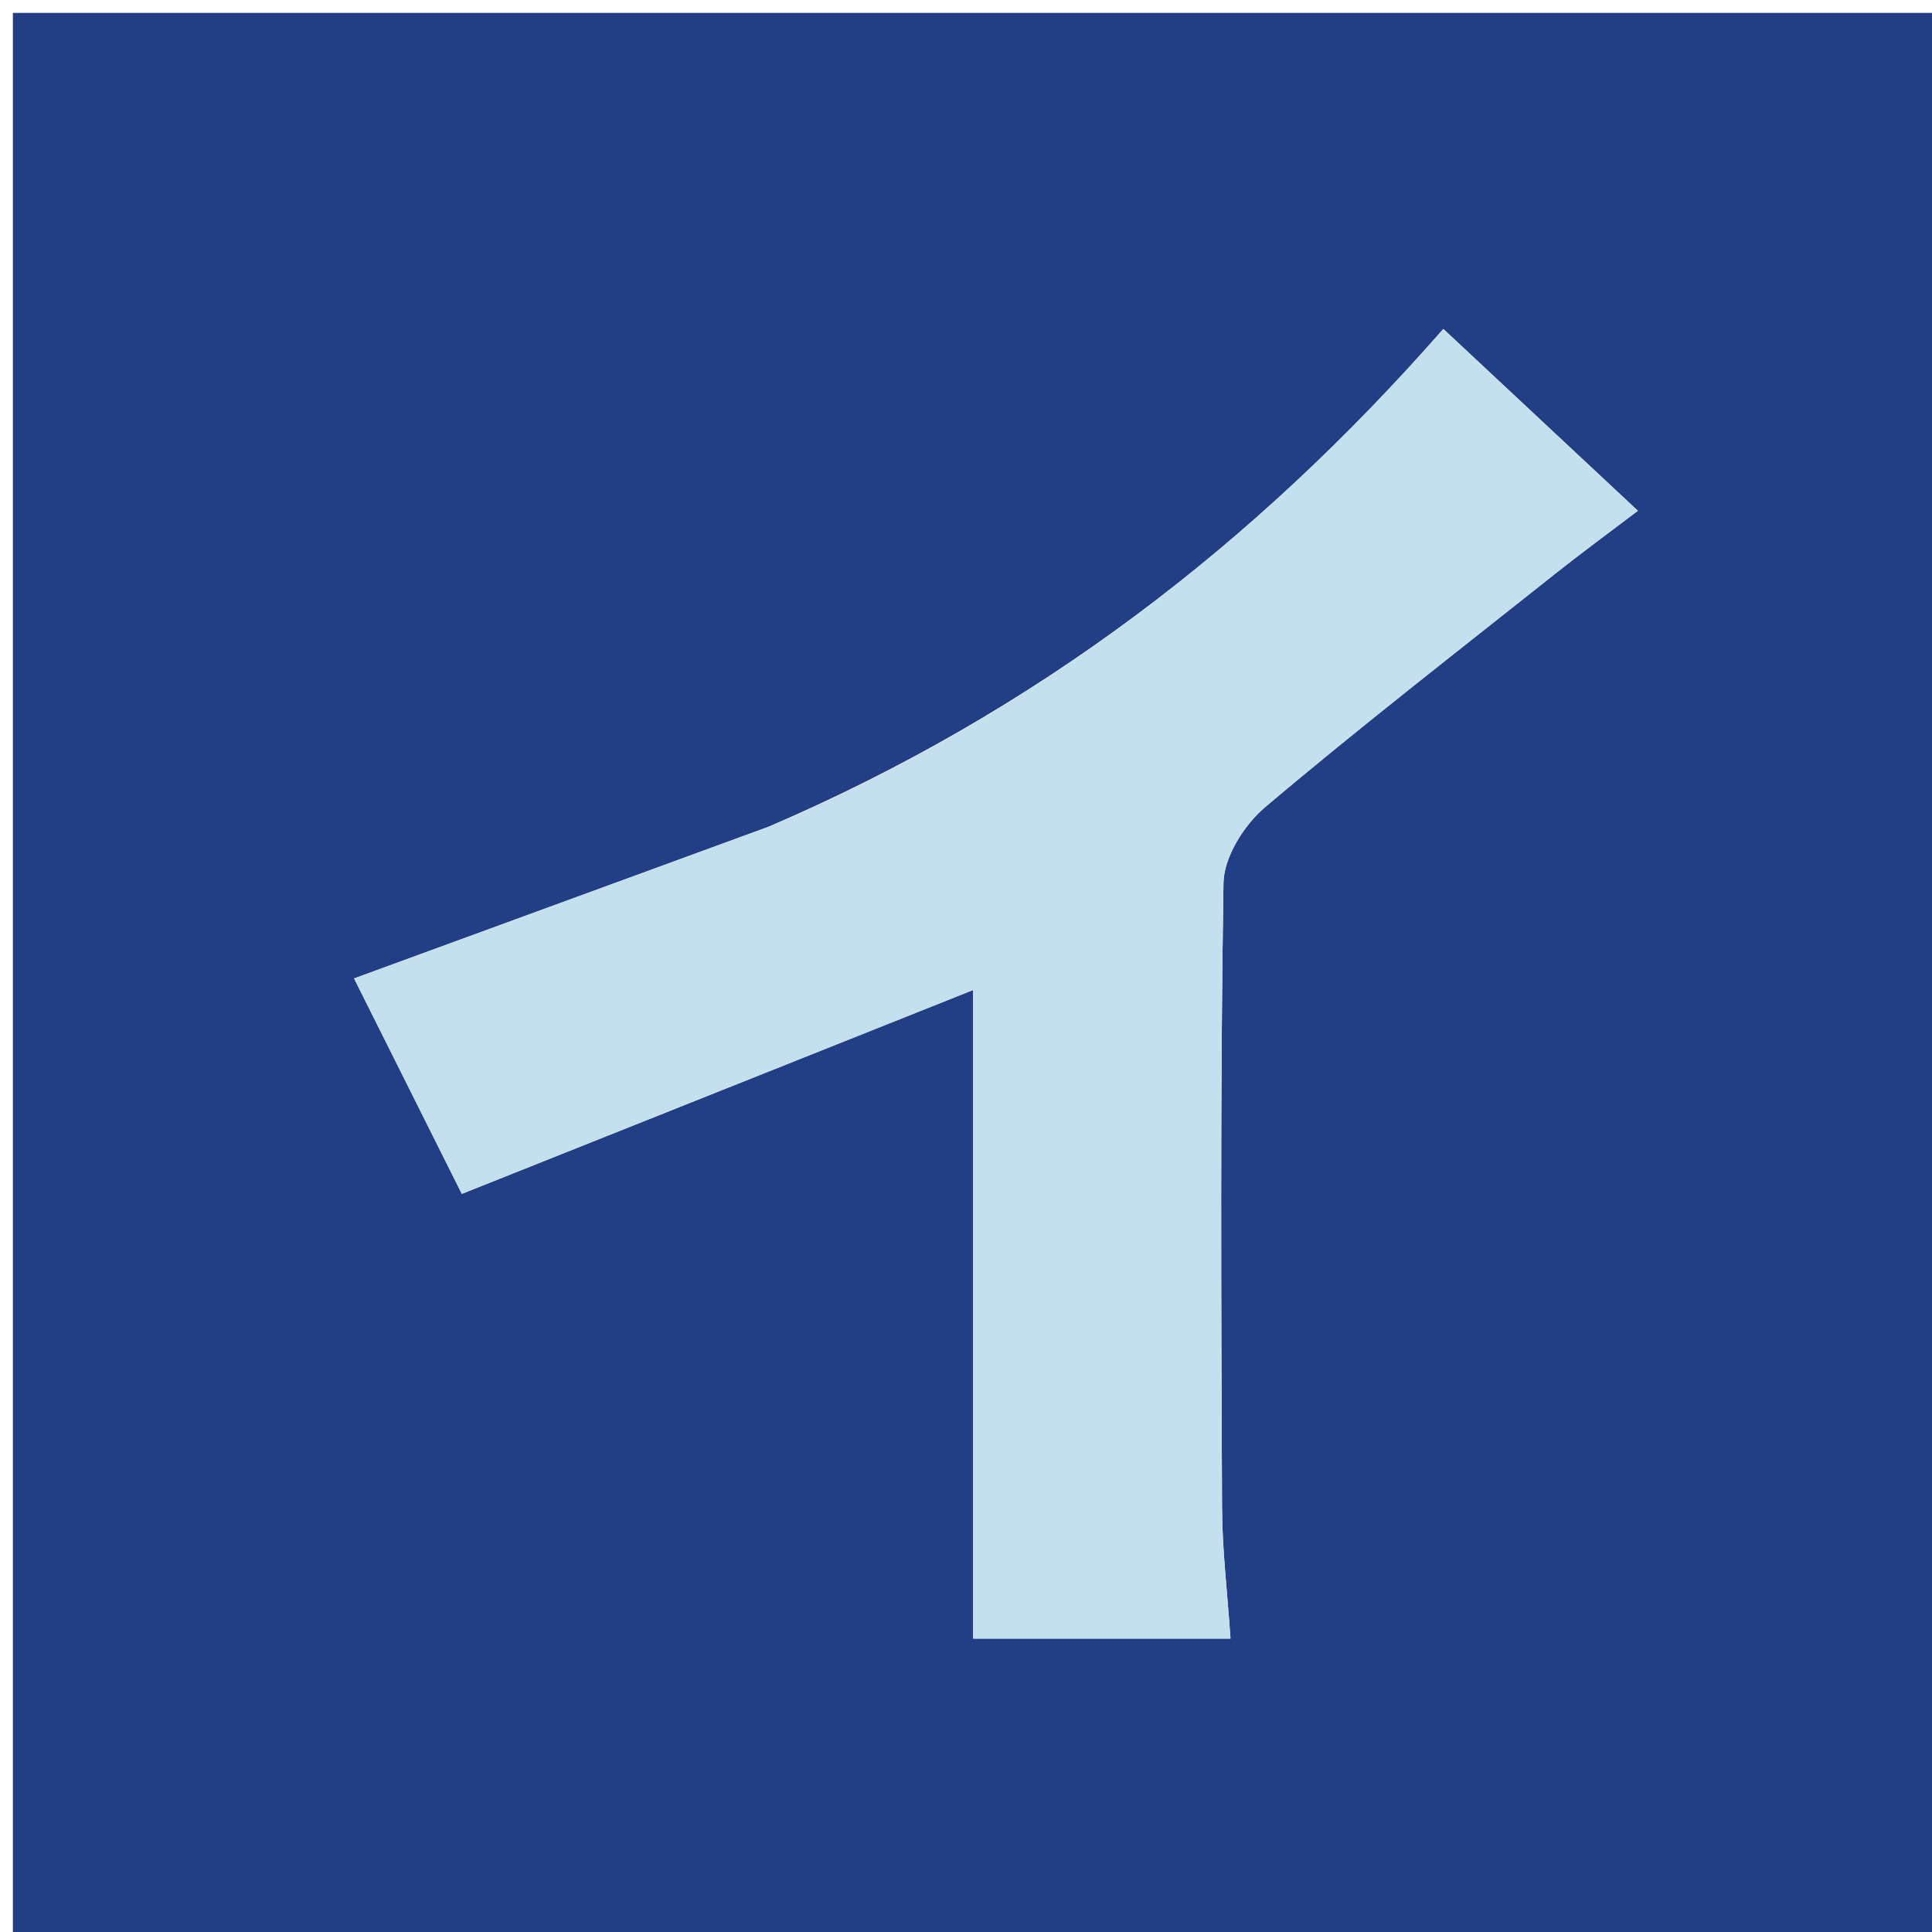
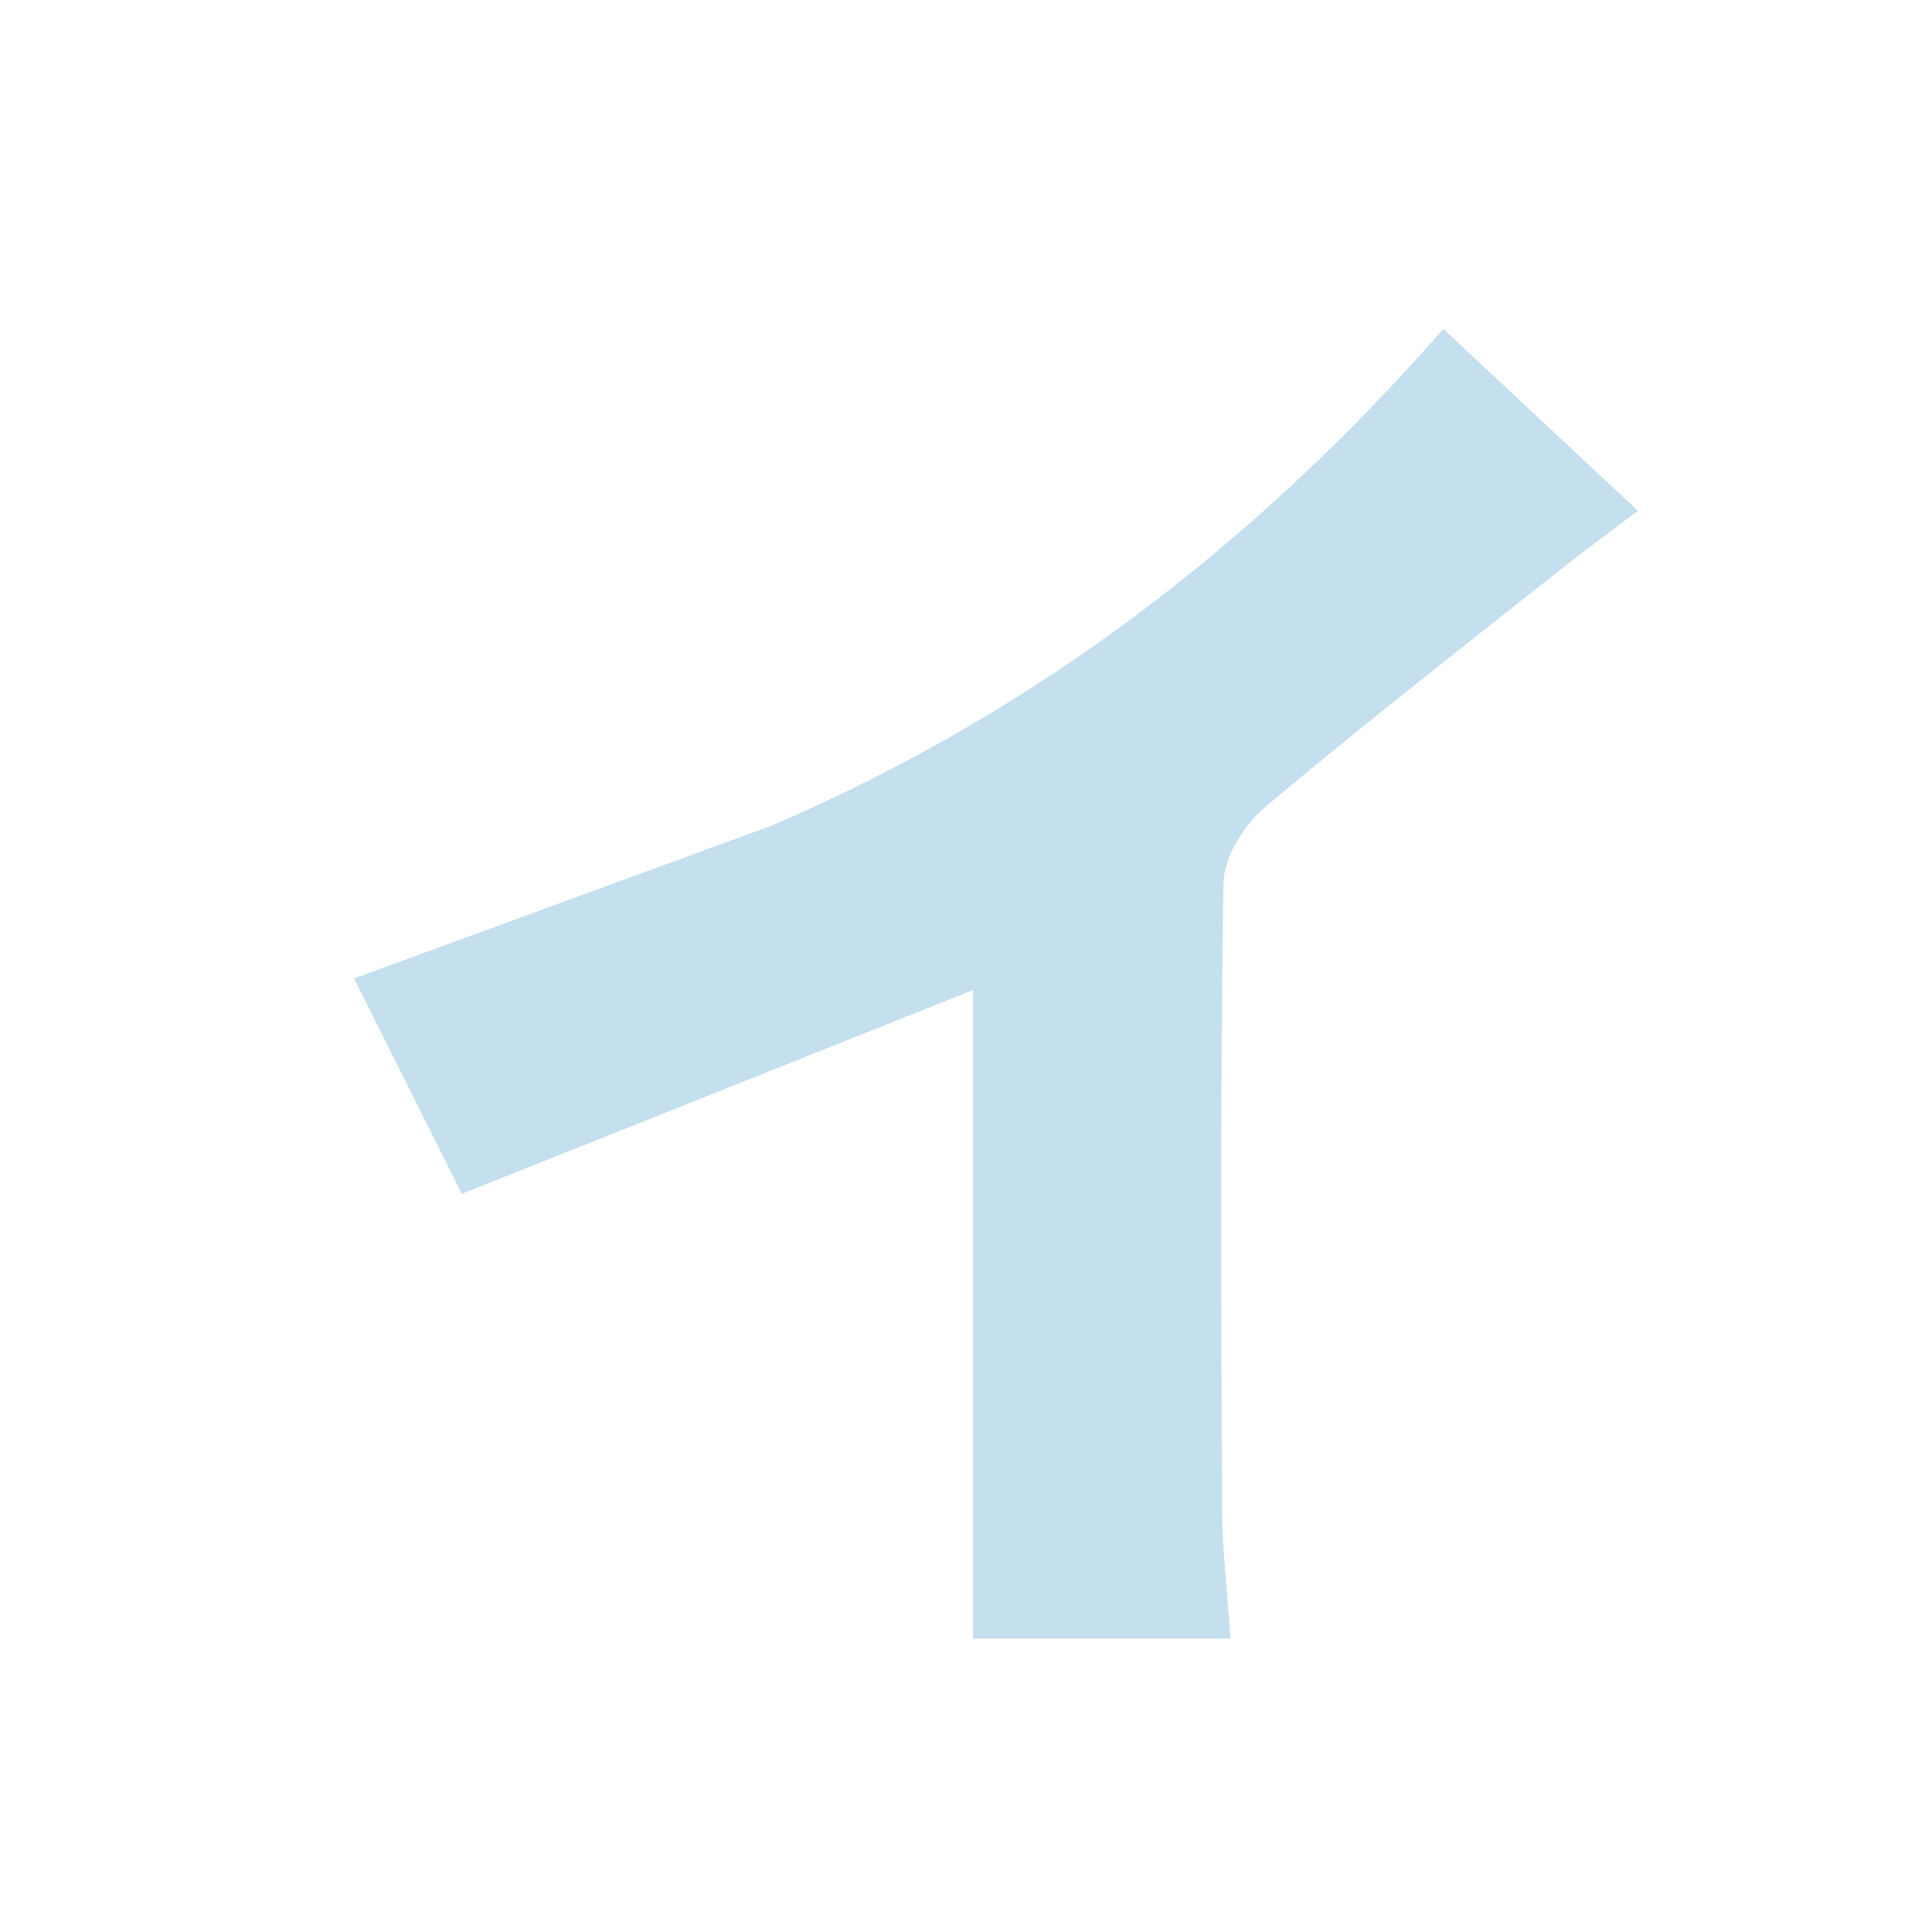
<svg xmlns="http://www.w3.org/2000/svg" version="1.1" id="Layer_1" x="0px" y="0px" width="100%" viewBox="0 0 150 150" enable-background="new 0 0 150 150" xml:space="preserve">
-   <path fill="#223F85" opacity="1" stroke="none" d=" M108,151   C72,151 36.5,151 1,151   C1,101 1,51 1,1   C51,1 101,1 151,1   C151,51 151,101 151,151   C136.833,151 122.667,151 108,151  M59.616,64.209   C49.039,68.08 38.461,71.951 27.49,75.966   C30.077,81.139 32.735,86.451 35.856,92.691   C49.249,87.351 62.428,82.096 75.55,76.864   C75.55,93.445 75.55,110.183 75.55,127.22   C82.081,127.22 88.8,127.22 95.536,127.22   C95.293,123.62 94.892,120.326 94.878,117.03   C94.811,100.869 94.732,84.706 94.991,68.549   C95.023,66.546 96.592,64.046 98.211,62.677   C105.579,56.448 113.212,50.532 120.768,44.526   C122.808,42.905 124.914,41.366 127.164,39.657   C121.329,34.203 116.768,29.94 112.06,25.54   C97.314,42.368 80.386,55.288 59.616,64.209  z" />
  <path fill="#C4DFEE" opacity="1" stroke="none" d=" M59.971,64.078   C80.386,55.288 97.314,42.368 112.06,25.54   C116.768,29.94 121.329,34.203 127.164,39.657   C124.914,41.366 122.808,42.905 120.768,44.526   C113.212,50.532 105.579,56.448 98.211,62.677   C96.592,64.046 95.023,66.546 94.991,68.549   C94.732,84.706 94.811,100.869 94.878,117.03   C94.892,120.326 95.293,123.62 95.536,127.22   C88.8,127.22 82.081,127.22 75.55,127.22   C75.55,110.183 75.55,93.445 75.55,76.864   C62.428,82.096 49.249,87.351 35.856,92.691   C32.735,86.451 30.077,81.139 27.49,75.966   C38.461,71.951 49.039,68.08 59.971,64.078  z" />
</svg>